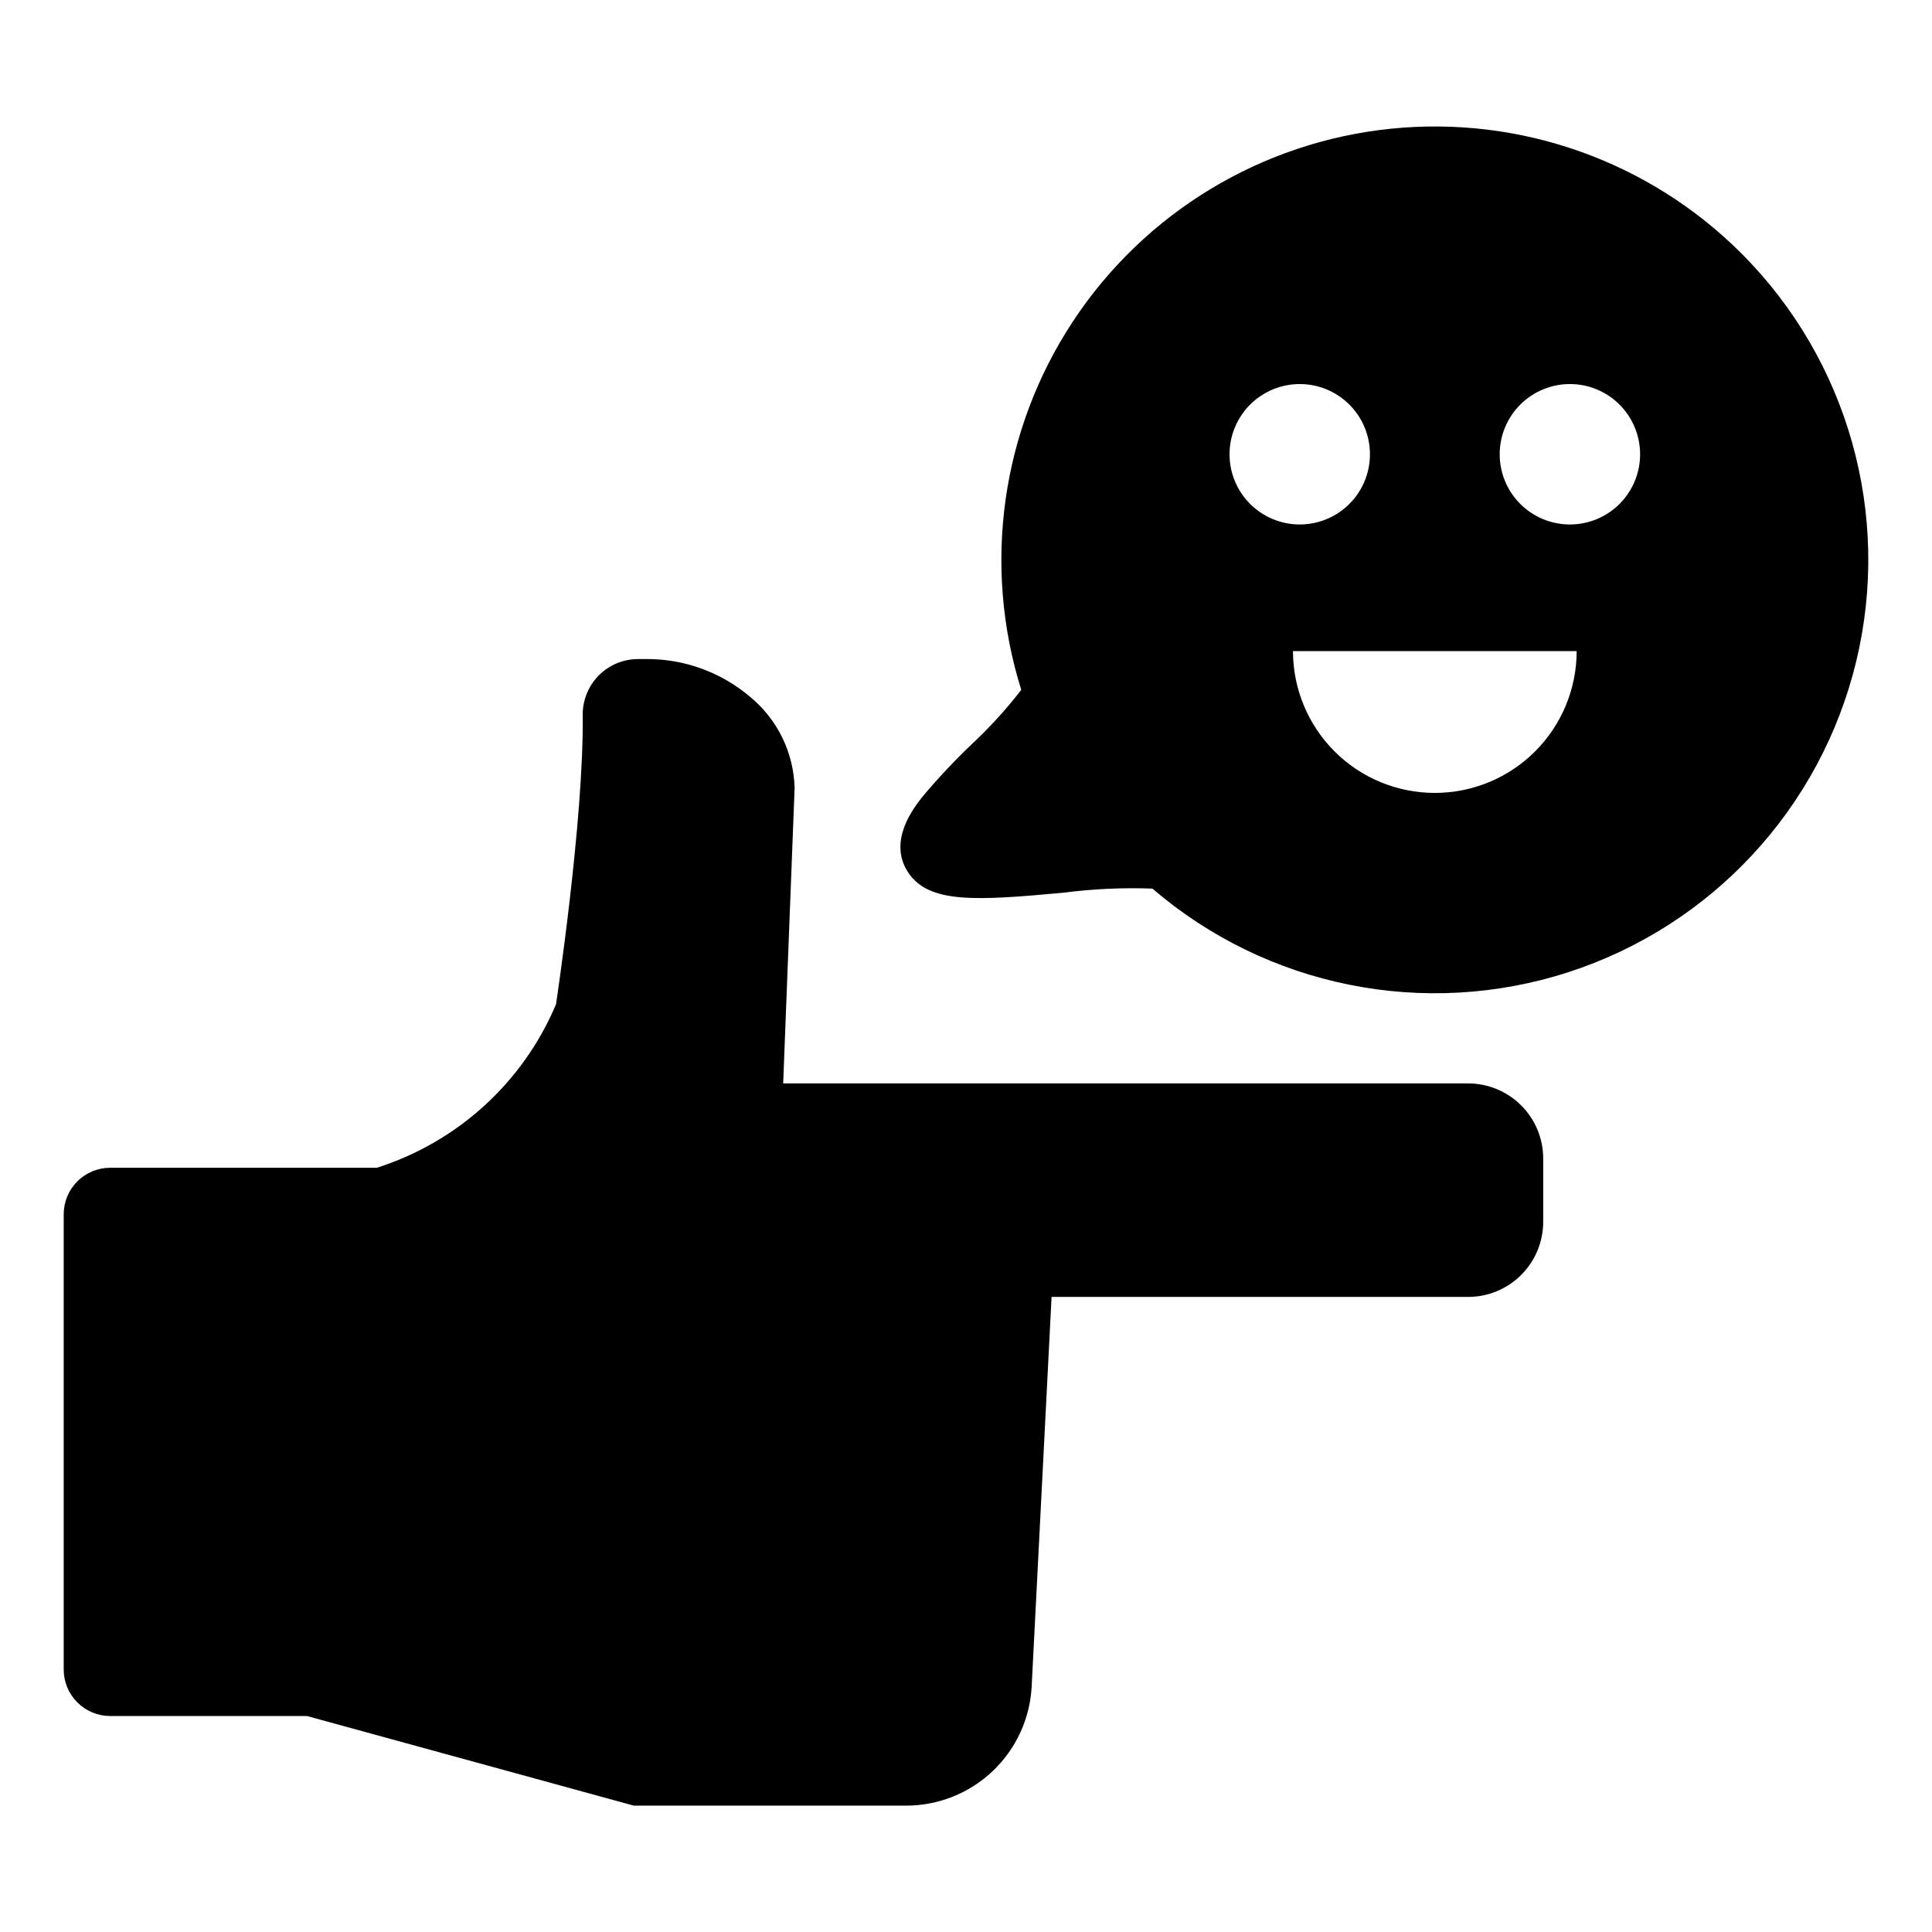
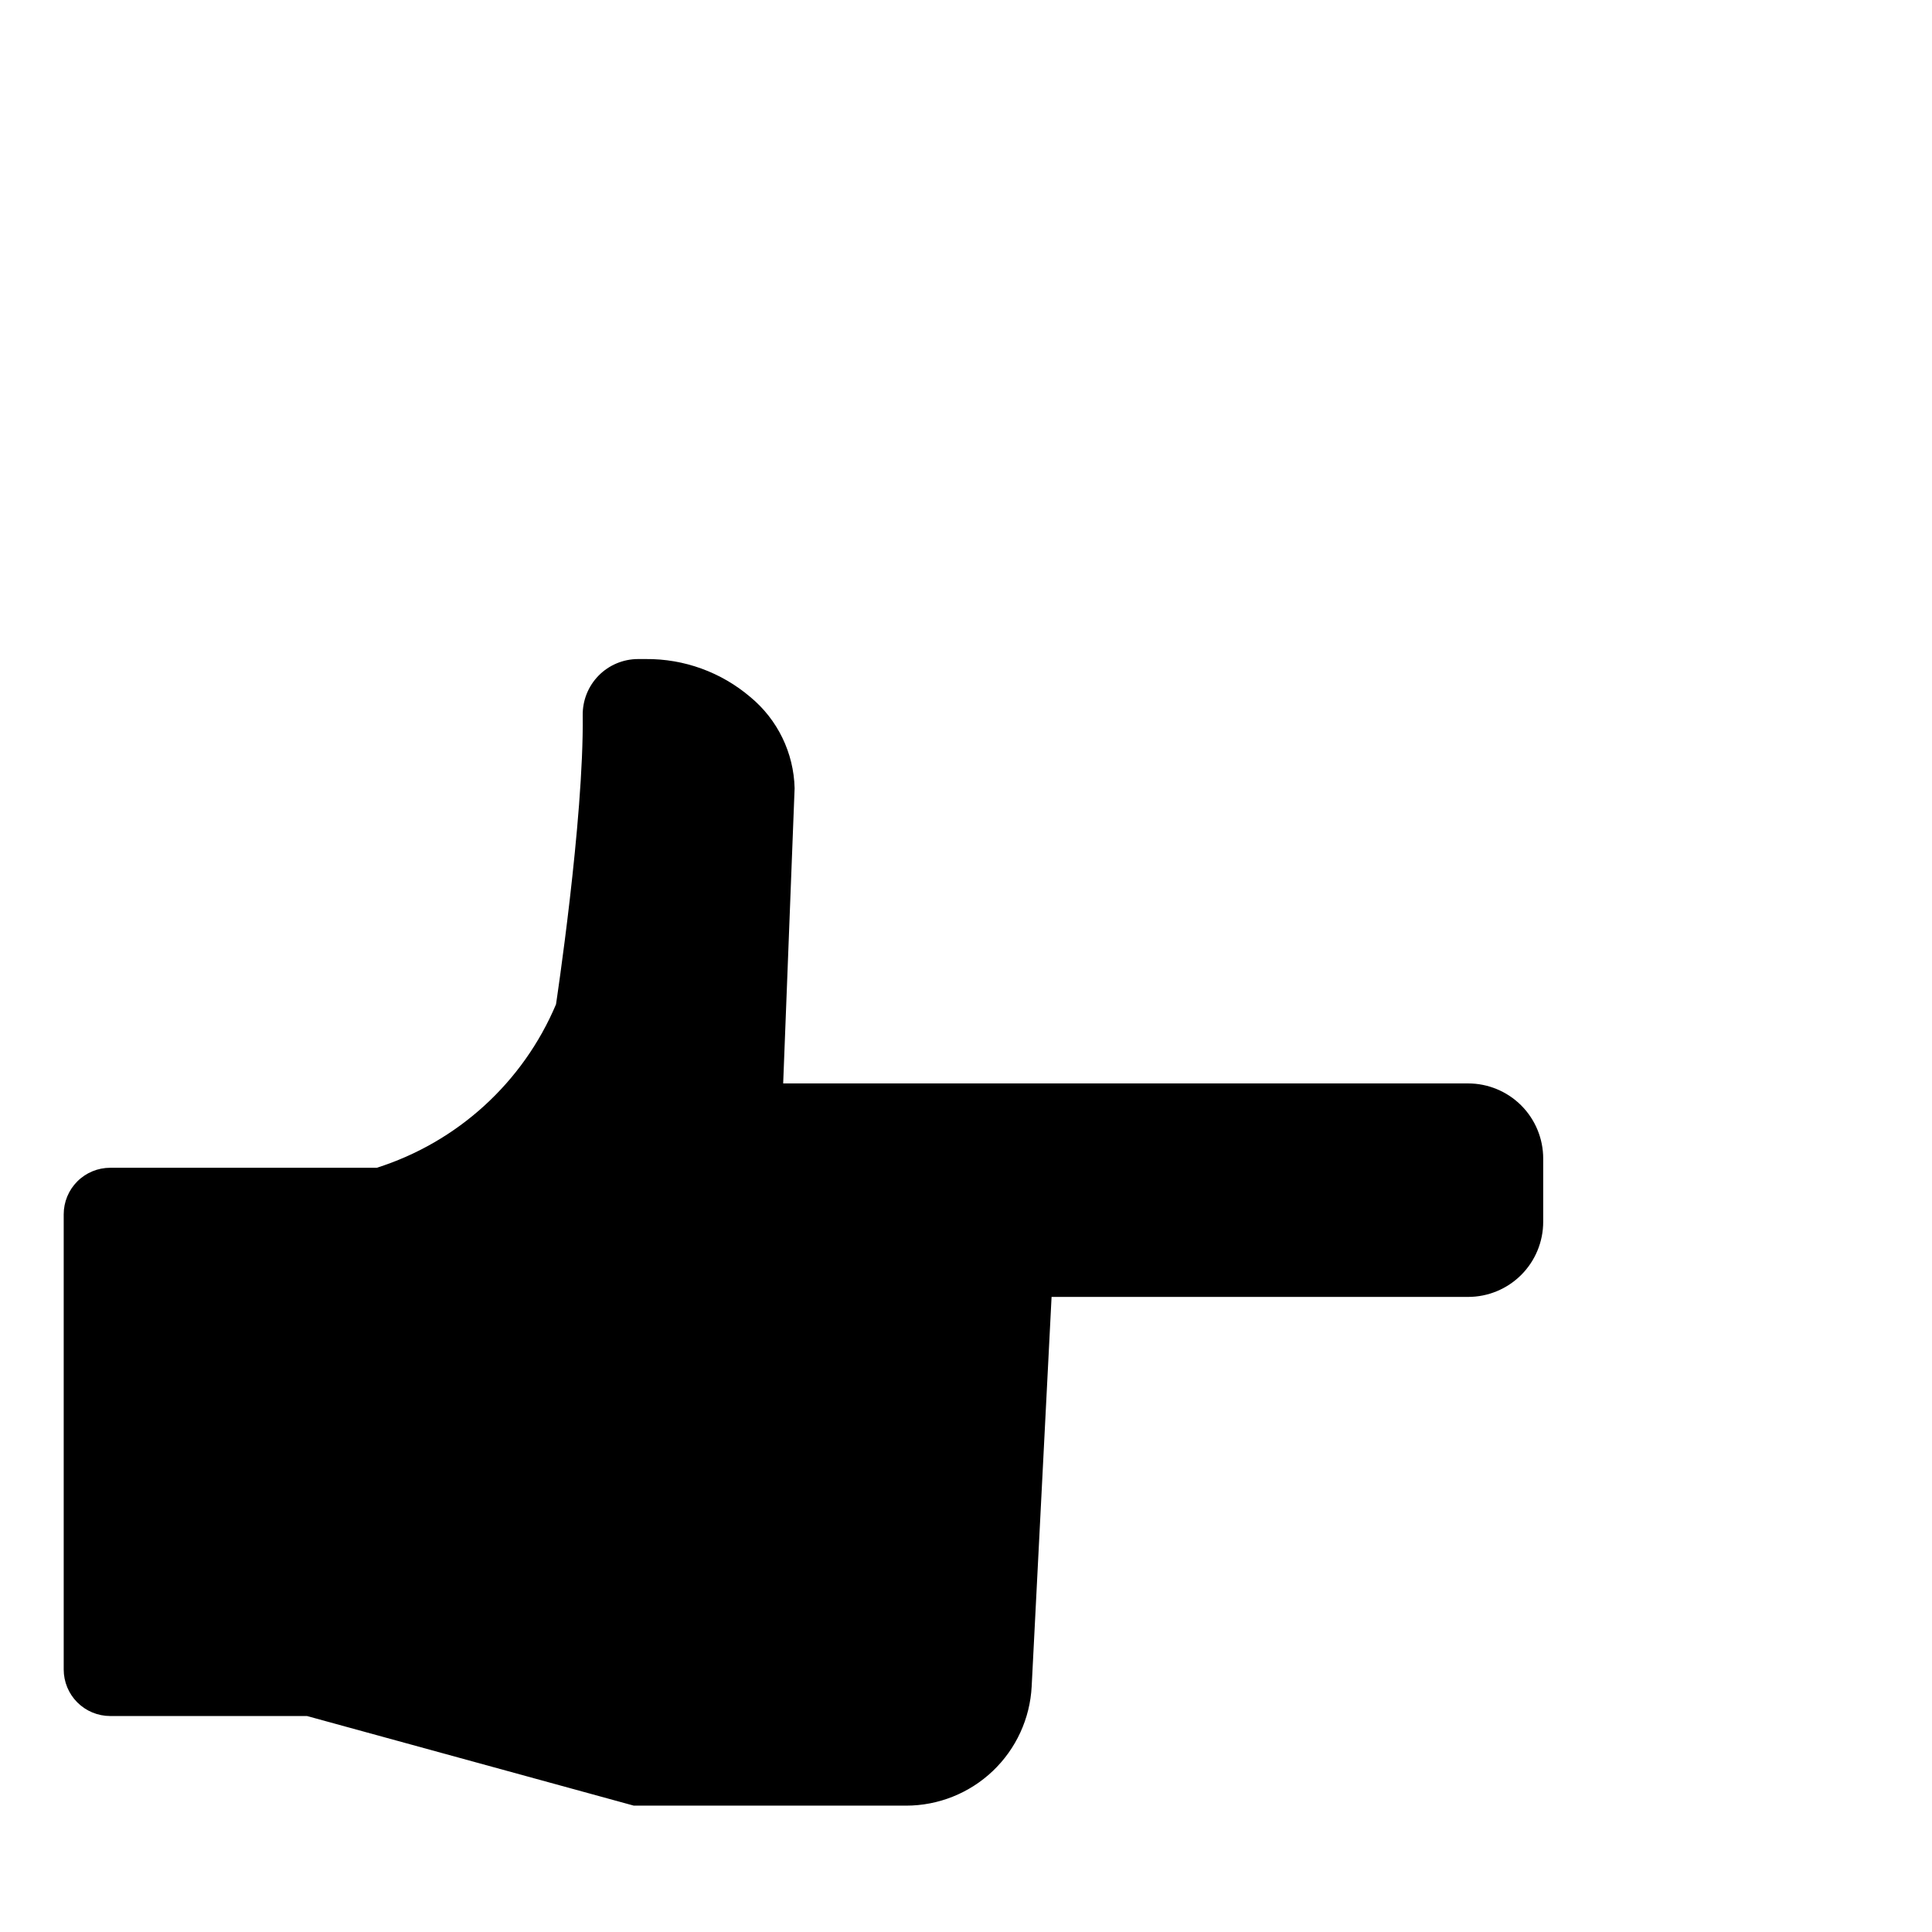
<svg xmlns="http://www.w3.org/2000/svg" fill="#000000" width="800px" height="800px" version="1.1" viewBox="144 144 512 512">
  <g>
-     <path d="m605.46 211.12c-24.426-24.395-58.527-36.516-92.867-33.008-34.344 3.508-65.293 22.273-84.281 51.102-18.988 28.832-24.004 64.672-13.664 97.609-4.016 5.188-8.441 10.039-13.242 14.508-4.559 4.356-8.871 8.961-12.926 13.789-2.32 2.941-9.367 11.867-3.723 20.207 5.508 8.133 17.871 7.391 41.07 5.246 7.816-1.008 15.699-1.371 23.574-1.086 30.348 26.07 72.07 34.473 110.14 22.18 38.07-12.293 67.004-43.508 76.375-82.402 9.375-38.891-2.164-79.859-30.457-108.14zm-135.62 53.258c0.004-4.934 1.965-9.668 5.457-13.156 3.488-3.488 8.223-5.445 13.156-5.441 4.934 0 9.668 1.961 13.156 5.453 3.488 3.488 5.445 8.223 5.445 13.156-0.004 4.938-1.965 9.668-5.457 13.156-3.488 3.488-8.223 5.445-13.156 5.445-4.938-0.004-9.668-1.965-13.156-5.453-3.488-3.492-5.445-8.227-5.445-13.16zm54.398 89.754c-9.969 0-19.527-3.961-26.574-11.008-7.051-7.047-11.008-16.609-11.012-26.574h75.18c0 9.969-3.961 19.531-11.012 26.578-7.051 7.047-16.613 11.008-26.582 11.004zm35.812-71.141h-0.004c-4.934 0-9.668-1.957-13.156-5.445-3.492-3.488-5.453-8.219-5.457-13.156 0-4.934 1.957-9.668 5.445-13.156 3.488-3.492 8.223-5.453 13.156-5.457 4.934 0 9.668 1.957 13.156 5.445 3.492 3.488 5.453 8.223 5.457 13.156 0 4.934-1.957 9.668-5.445 13.16-3.488 3.488-8.219 5.453-13.156 5.453z" />
    <path d="m533.06 431.12h-181.51l3.031-78.238c-0.227-9.375-4.508-18.191-11.738-24.164-7.727-6.582-17.562-10.156-27.711-10.062h-2.062c-3.93 0.008-7.691 1.594-10.445 4.398-2.75 2.809-4.262 6.602-4.199 10.531 0.32 27.699-7.078 76.578-7.078 76.578-8.734 20.688-26.094 36.516-47.5 43.309h-70.641c-3.269 0-6.402 1.297-8.715 3.609s-3.609 5.449-3.609 8.719v120.64-0.004c0 3.269 1.297 6.406 3.609 8.719 2.312 2.309 5.445 3.609 8.715 3.609h52.145l86.617 23.75h72.168c8.539 0 16.754-3.281 22.949-9.164 6.191-5.883 9.887-13.922 10.32-22.453l5.273-103.2h110.38c5.277 0 10.344-2.094 14.078-5.828 3.731-3.734 5.828-8.797 5.828-14.078v-16.766c0-5.281-2.098-10.344-5.828-14.078-3.734-3.731-8.801-5.828-14.078-5.828z" />
  </g>
</svg>